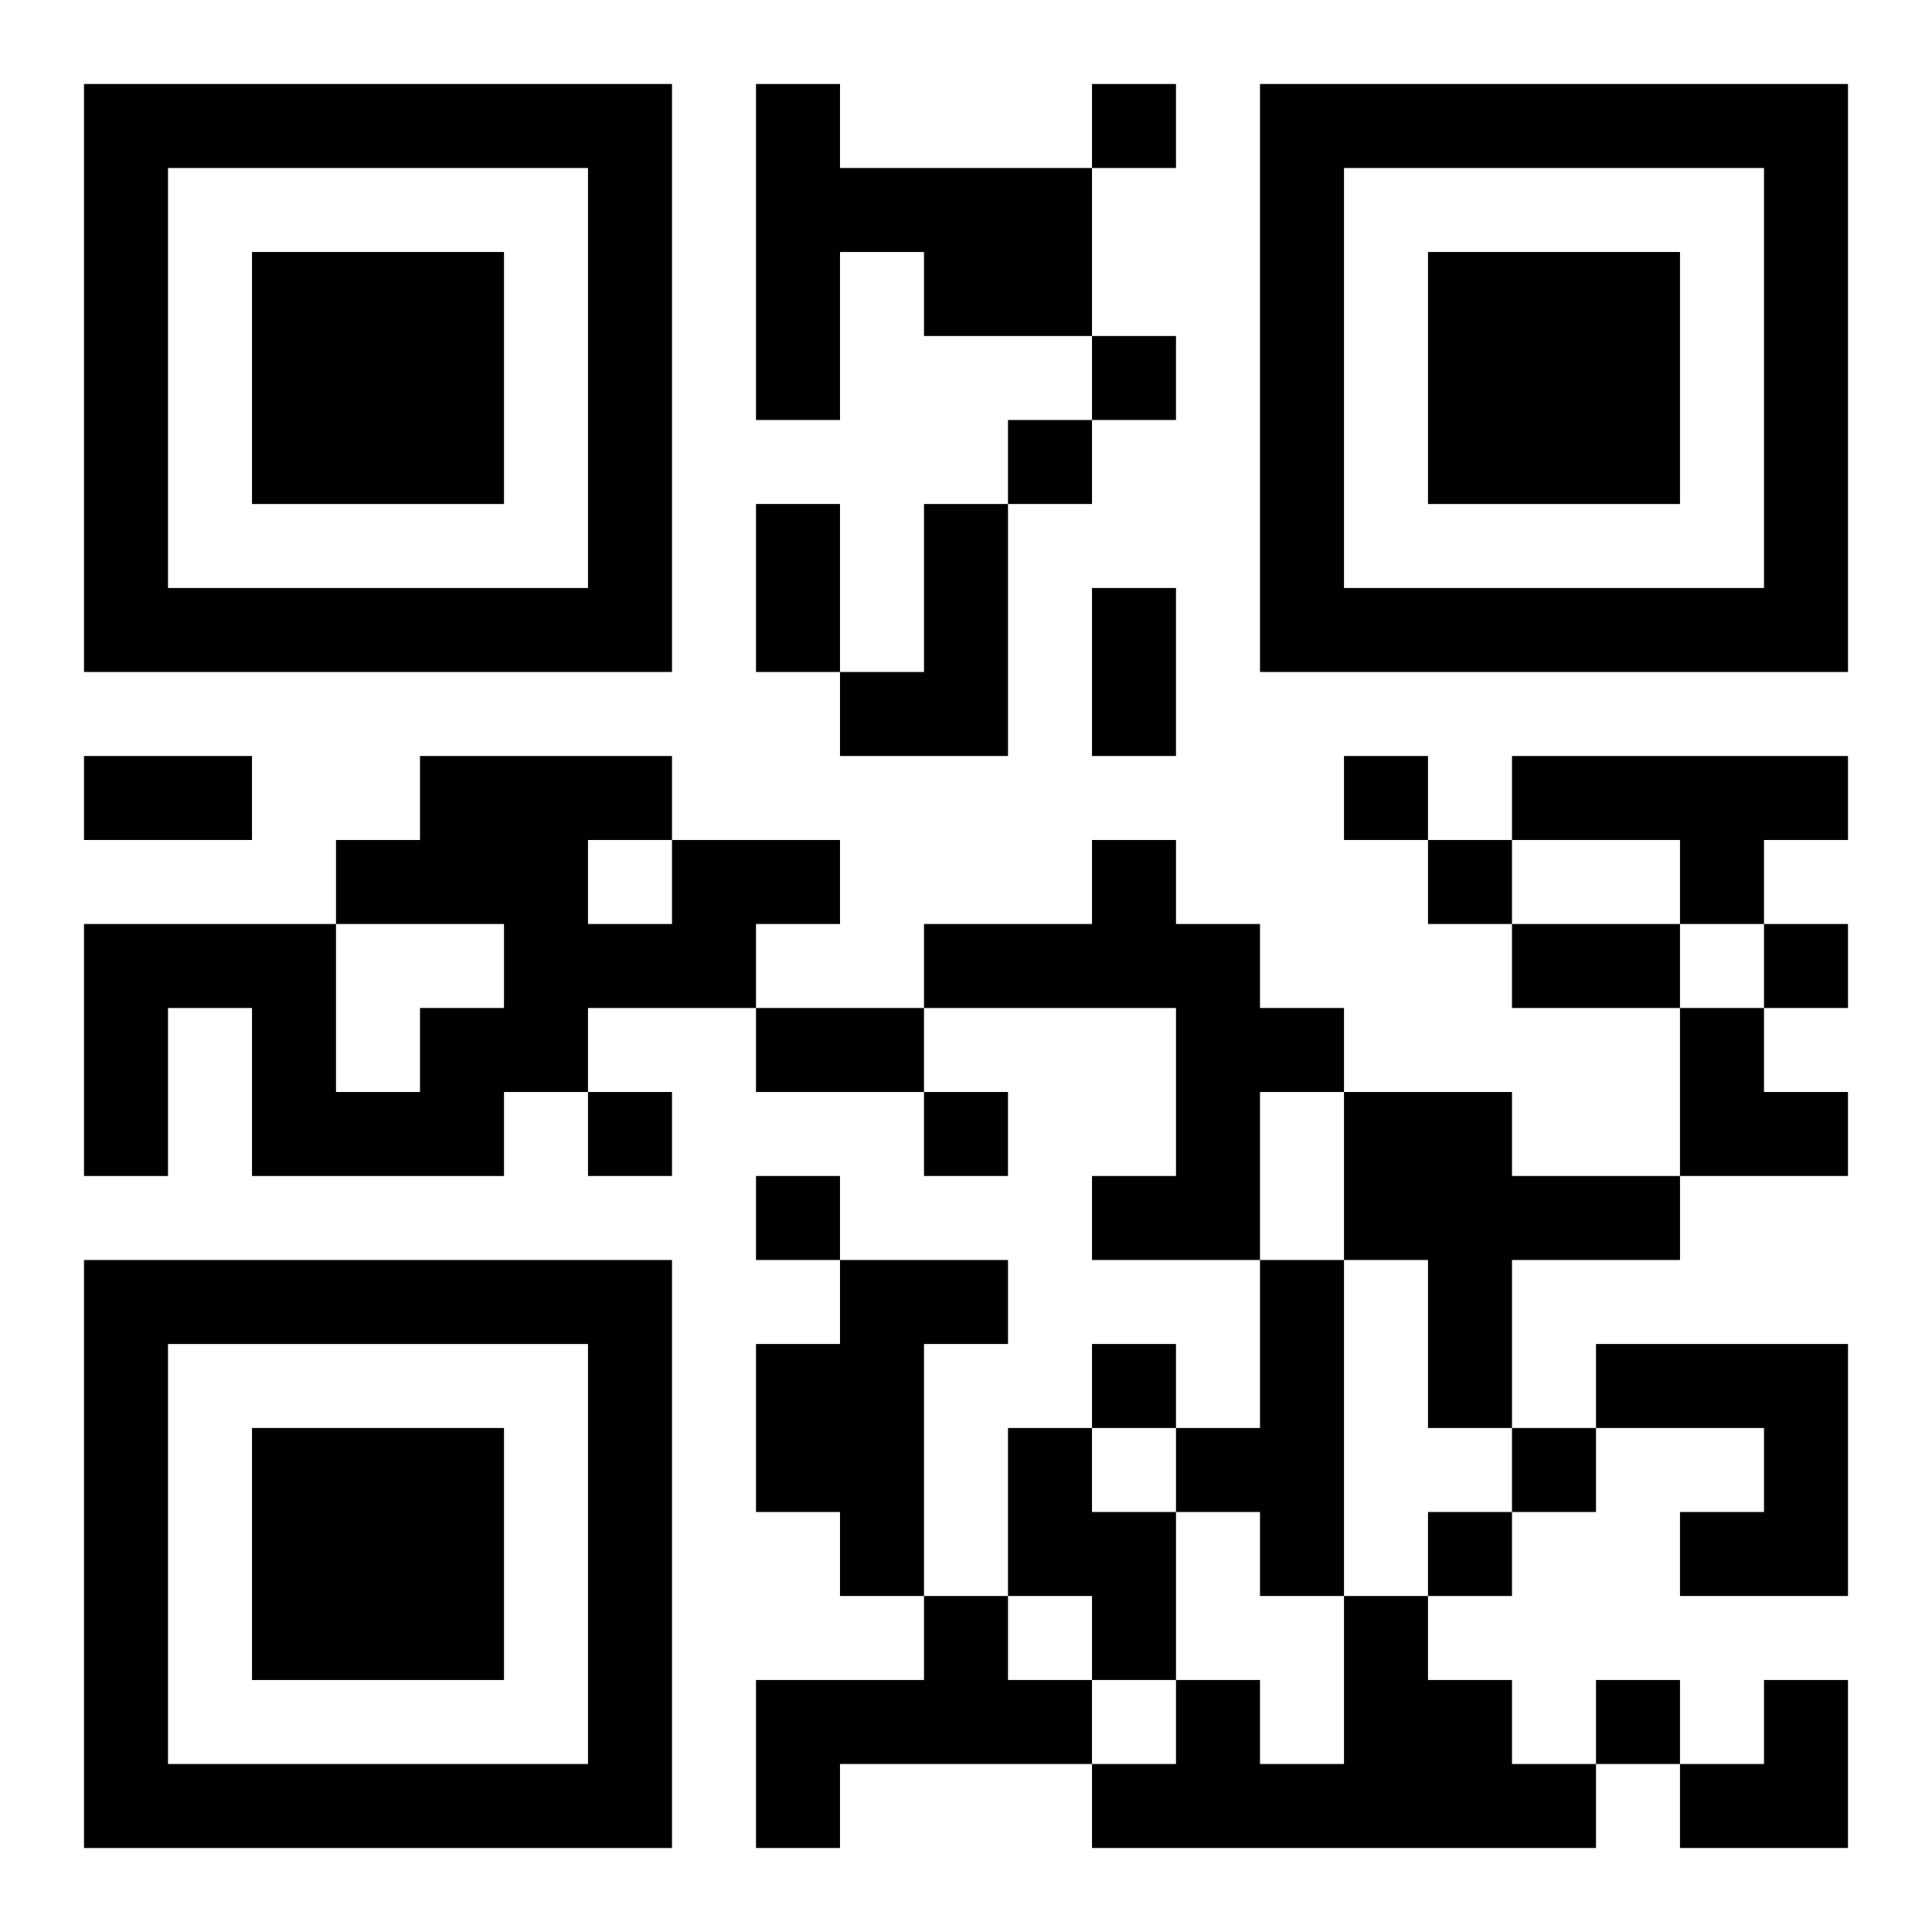
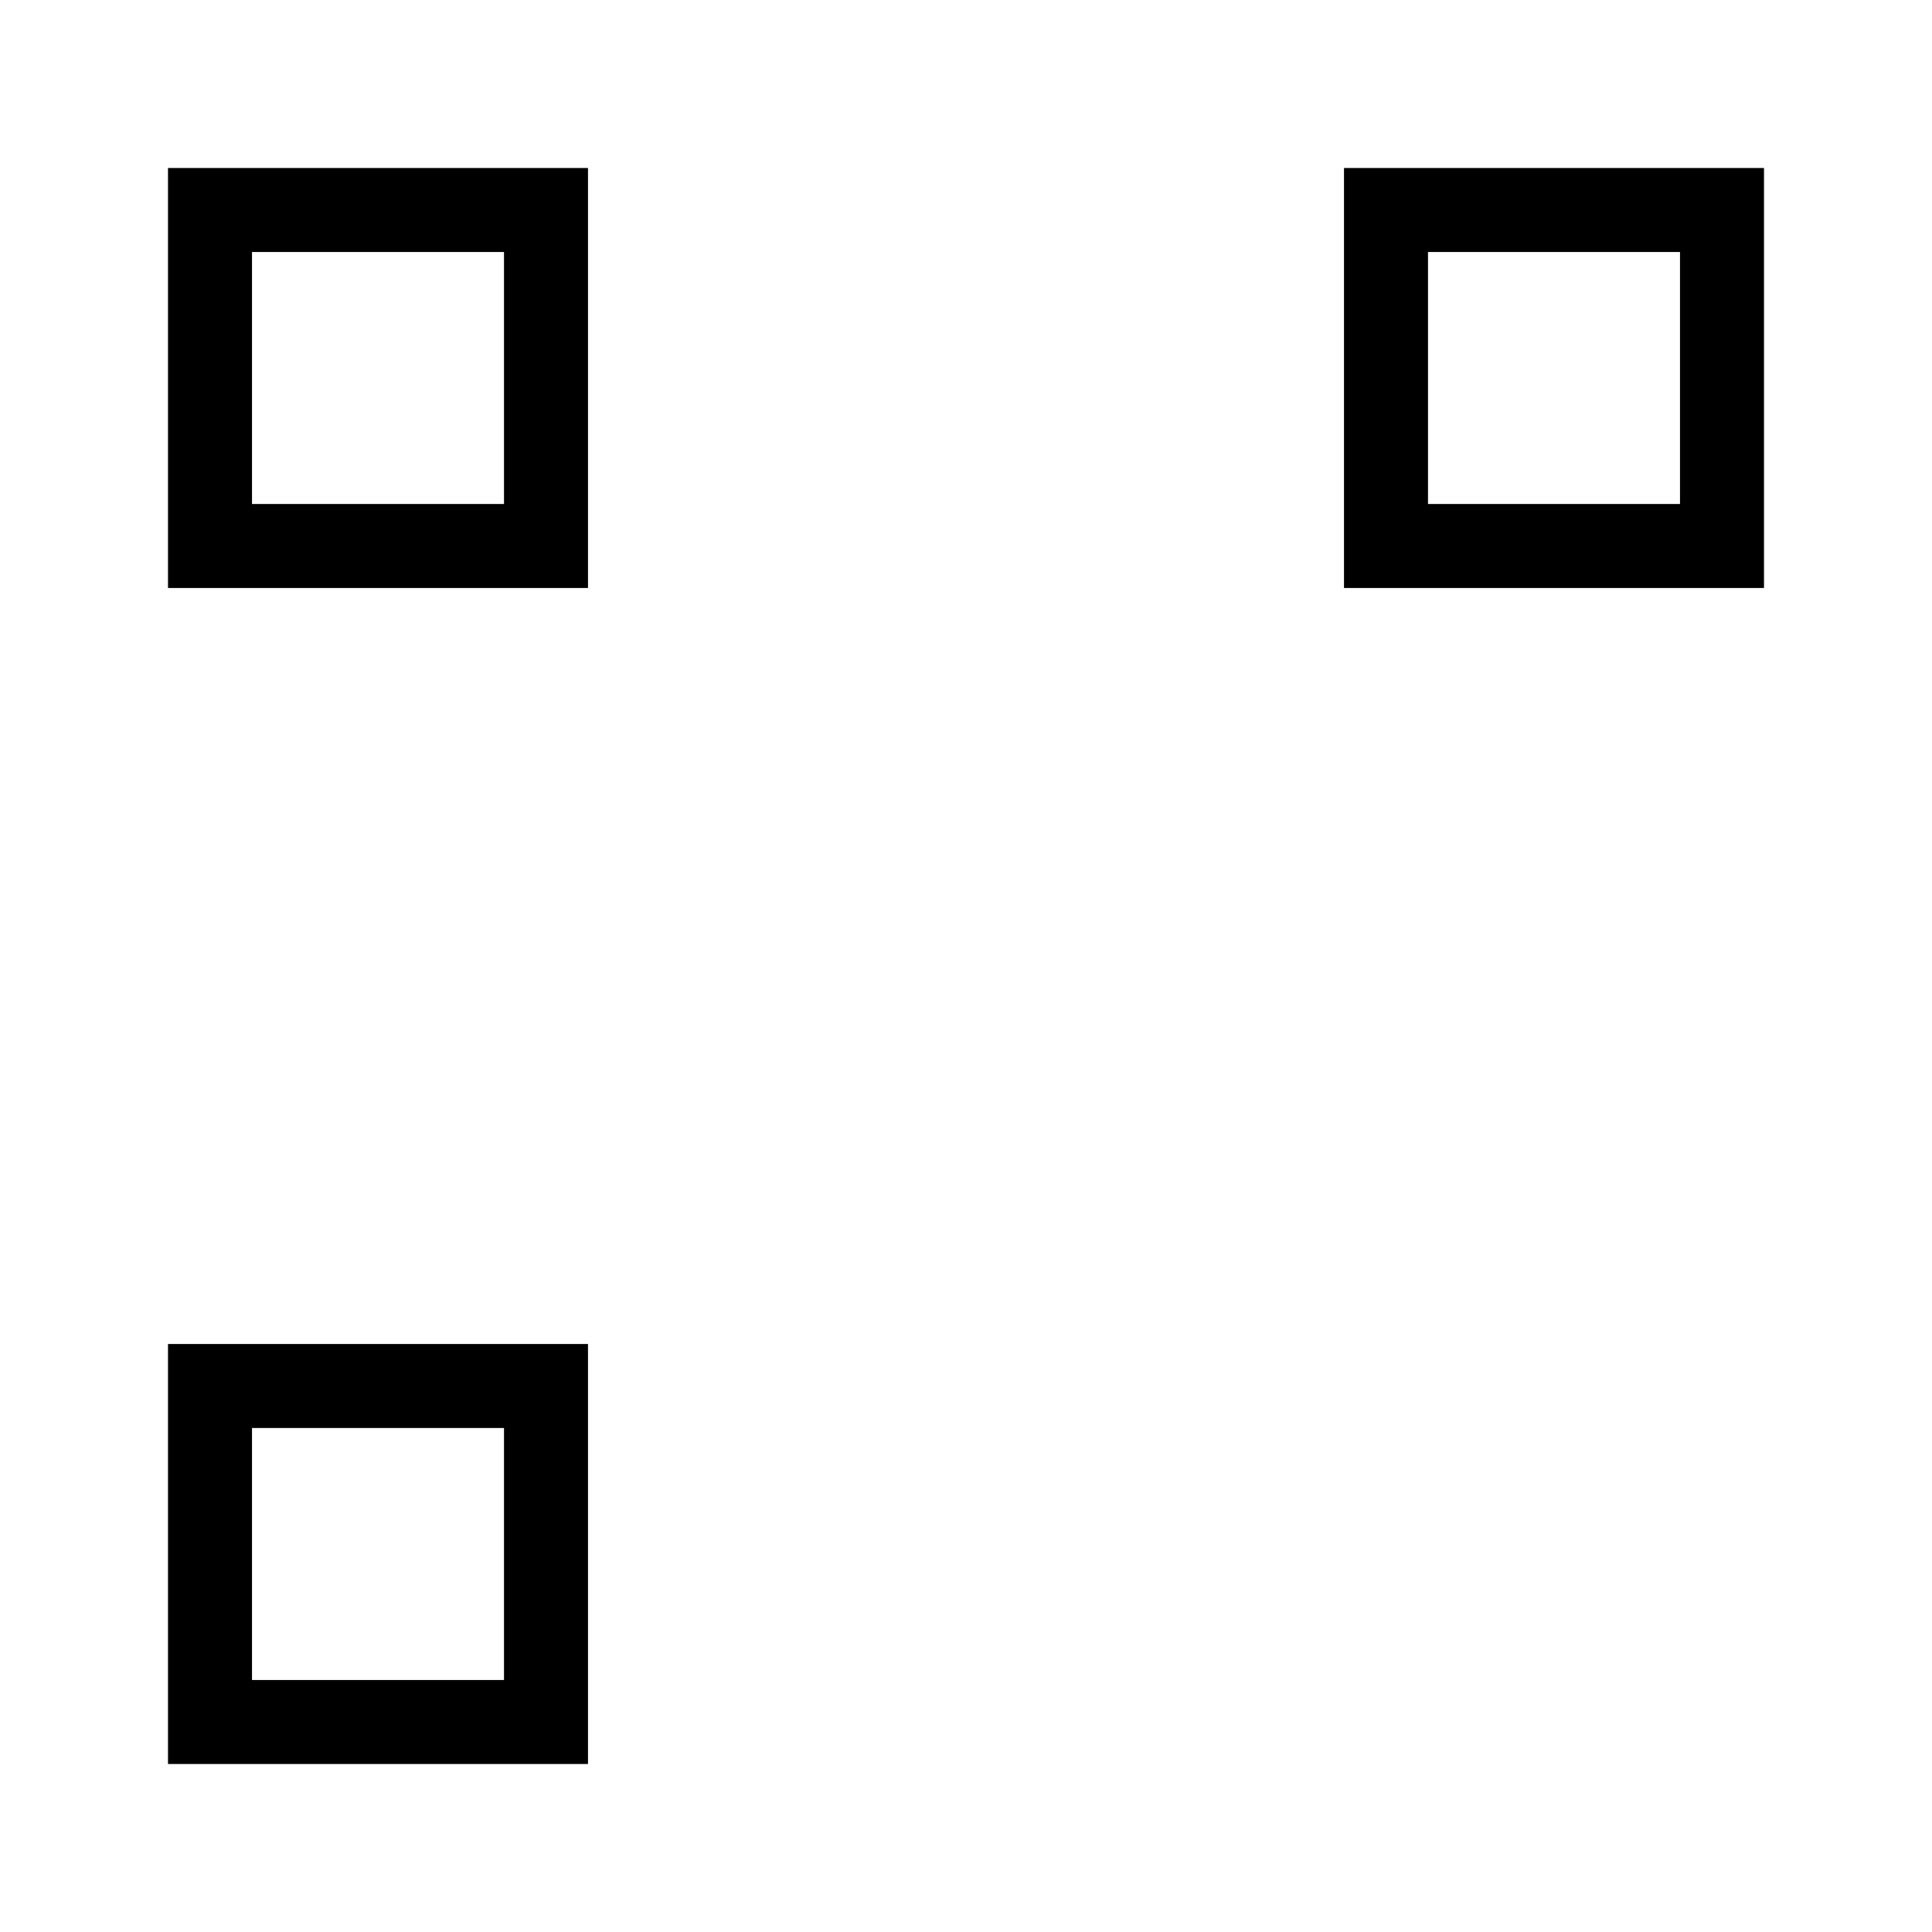
<svg xmlns="http://www.w3.org/2000/svg" xmlns:xlink="http://www.w3.org/1999/xlink" width="250" height="250" baseProfile="full" version="1.1" viewBox="-1 -1 23 23">
  <symbol id="a">
-     <path d="m0 7v7h7v-7h-7zm1 1h5v5h-5v-5zm1 1v3h3v-3h-3z" />
+     <path d="m0 7v7h7h-7zm1 1h5v5h-5v-5zm1 1v3h3v-3h-3z" />
  </symbol>
  <use y="-7" xlink:href="#a" />
  <use y="7" xlink:href="#a" />
  <use x="14" y="-7" xlink:href="#a" />
-   <path d="m8 0h1v1h3v2h-2v-1h-1v2h-1v-4m2 5h1v3h-2v-1h1v-2m7 3h4v1h-1v1h-1v-1h-2v-1m-10 1h2v1h-1v1h-2v1h-1v1h-3v-2h-1v2h-1v-3h3v2h1v-1h1v-1h-2v-1h1v-1h3v1m-1 0v1h1v-1h-1m6 0h1v1h1v1h1v1h-1v2h-2v-1h1v-2h-3v-1h2v-1m3 3h2v1h2v1h-2v2h-1v-2h-1v-2m-6 2h2v1h-1v3h-1v-1h-1v-2h1v-1m5 0h1v4h-1v-1h-1v-1h1v-2m4 1h3v3h-2v-1h1v-1h-2v-1m-7 1h1v1h1v2h-1v-1h-1v-2m-1 2h1v1h1v1h-3v1h-1v-2h2v-1m5 0h1v1h1v1h1v1h-6v-1h1v-1h1v1h1v-2m-3-18v1h1v-1h-1m0 3v1h1v-1h-1m-1 1v1h1v-1h-1m4 4v1h1v-1h-1m1 1v1h1v-1h-1m4 1v1h1v-1h-1m-14 2v1h1v-1h-1m4 0v1h1v-1h-1m-2 1v1h1v-1h-1m4 2v1h1v-1h-1m5 1v1h1v-1h-1m-1 1v1h1v-1h-1m2 2v1h1v-1h-1m-10-14h1v2h-1v-2m4 1h1v2h-1v-2m-12 2h2v1h-2v-1m17 2h2v1h-2v-1m-9 1h2v1h-2v-1m11 0h1v1h1v1h-2zm0 8m1 0h1v2h-2v-1h1z" />
</svg>